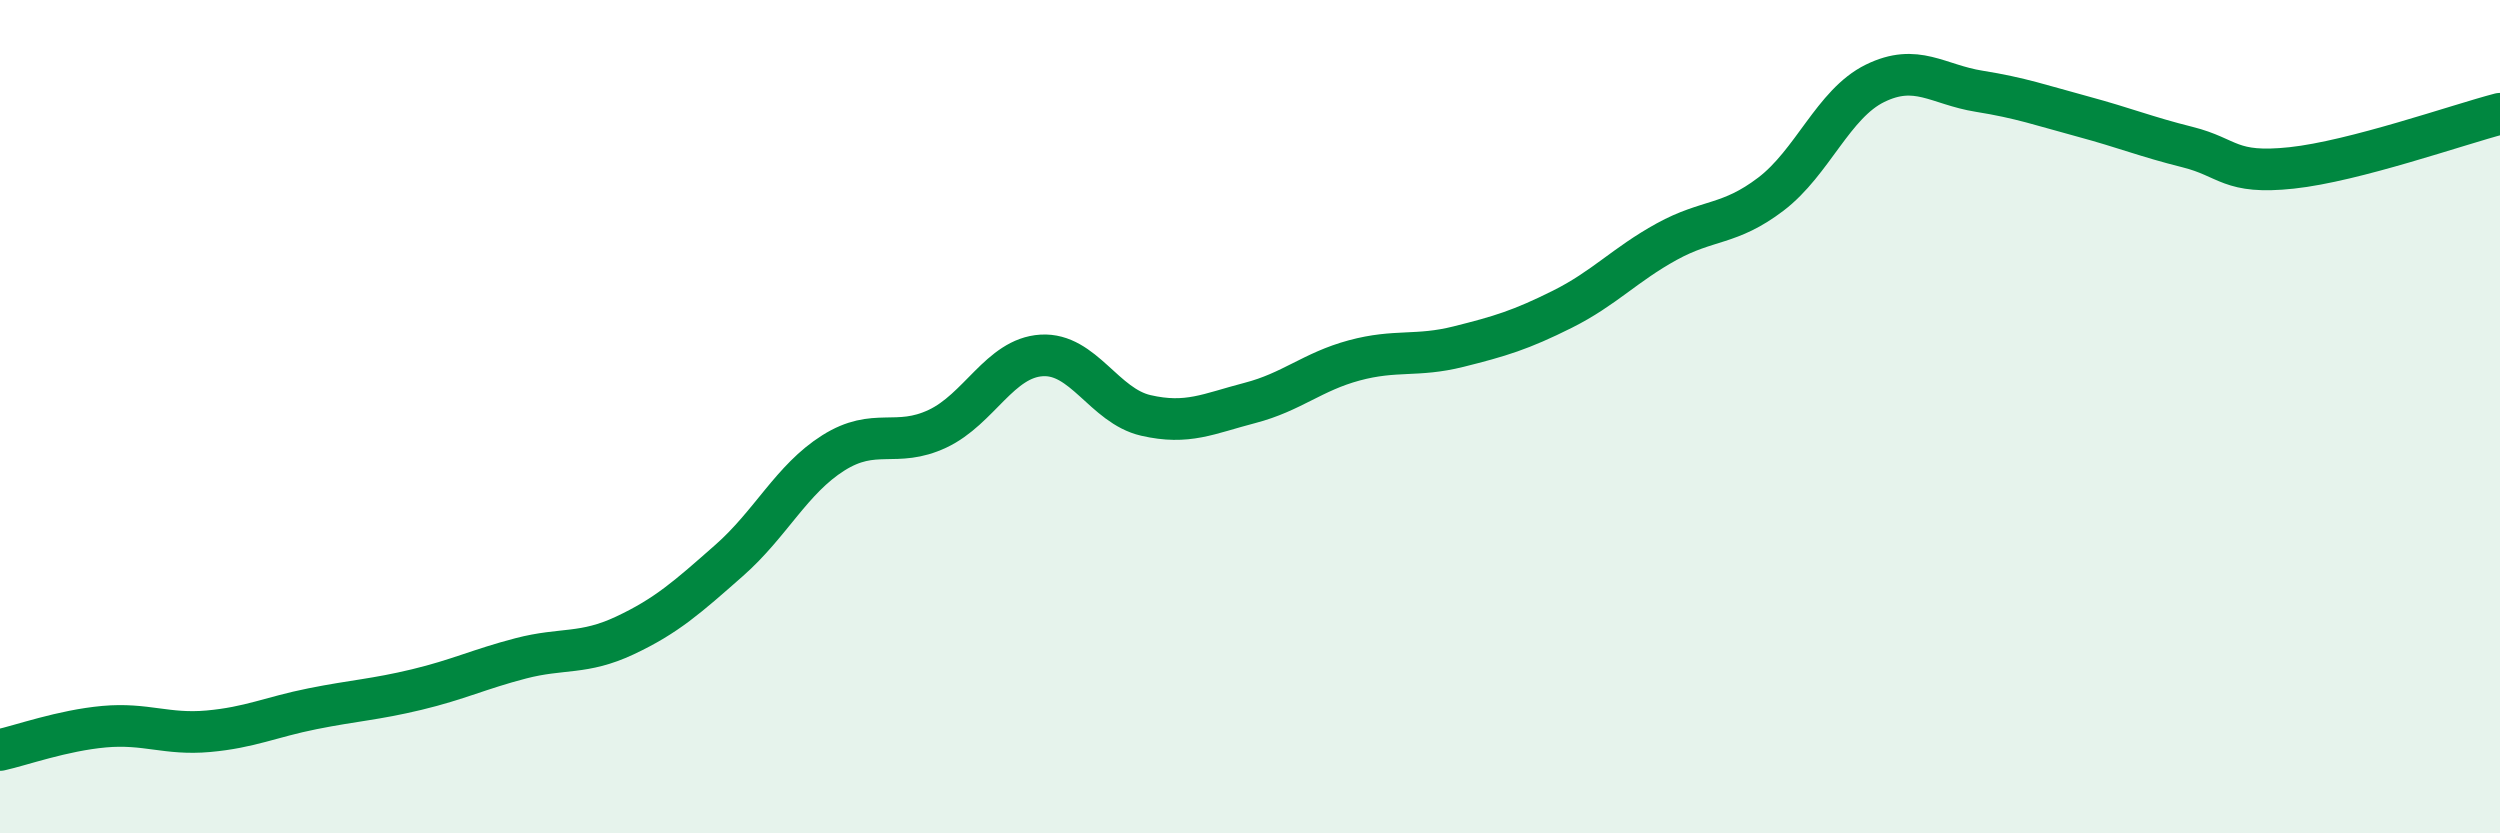
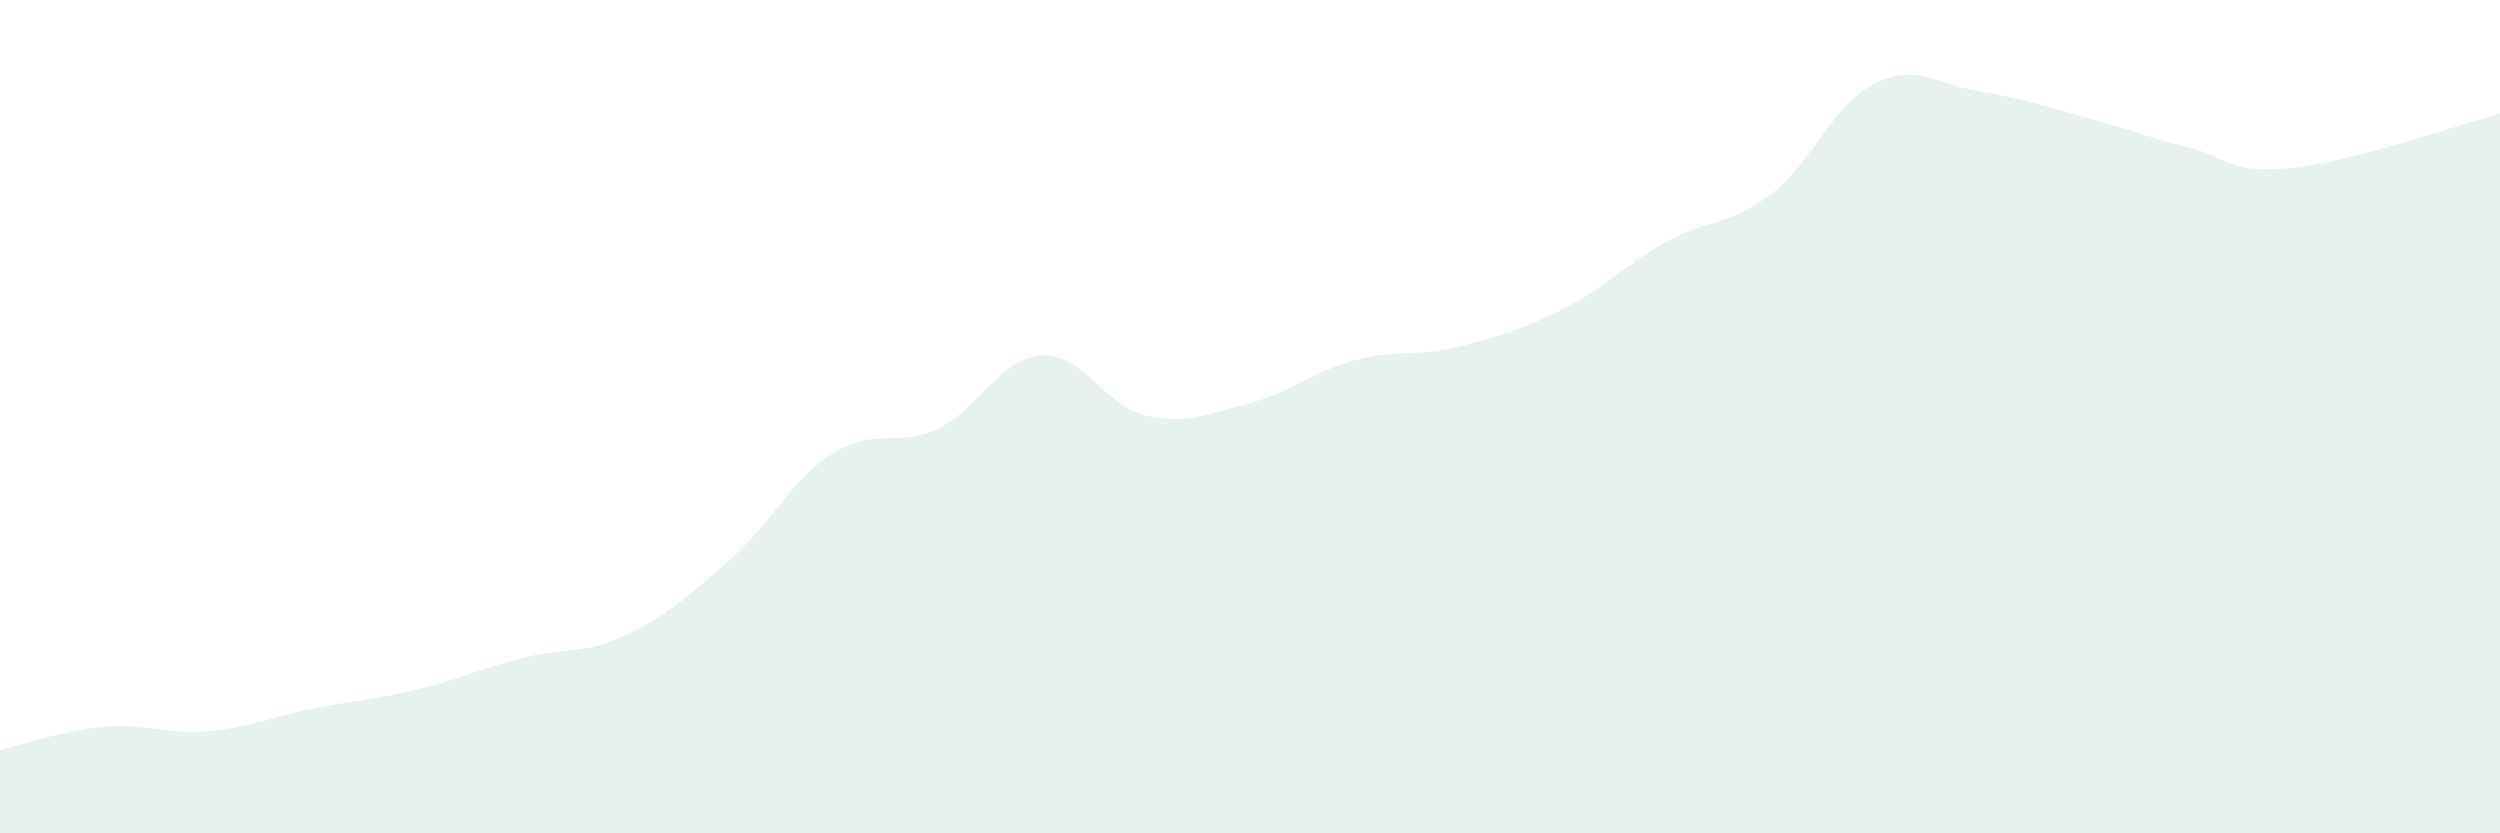
<svg xmlns="http://www.w3.org/2000/svg" width="60" height="20" viewBox="0 0 60 20">
  <path d="M 0,18 C 0.5,17.89 1.5,17.53 2.5,17.44 C 3.5,17.35 4,17.64 5,17.55 C 6,17.46 6.5,17.21 7.5,17.01 C 8.5,16.81 9,16.79 10,16.55 C 11,16.31 11.5,16.06 12.5,15.8 C 13.5,15.54 14,15.72 15,15.25 C 16,14.78 16.5,14.33 17.5,13.45 C 18.5,12.57 19,11.5 20,10.87 C 21,10.24 21.5,10.76 22.5,10.29 C 23.5,9.82 24,8.59 25,8.53 C 26,8.47 26.5,9.74 27.5,9.97 C 28.5,10.2 29,9.93 30,9.67 C 31,9.41 31.5,8.92 32.5,8.65 C 33.5,8.38 34,8.57 35,8.32 C 36,8.07 36.5,7.92 37.5,7.42 C 38.5,6.92 39,6.35 40,5.8 C 41,5.25 41.5,5.42 42.5,4.66 C 43.5,3.9 44,2.49 45,2 C 46,1.51 46.5,2.03 47.5,2.19 C 48.5,2.35 49,2.53 50,2.8 C 51,3.07 51.5,3.28 52.5,3.53 C 53.5,3.78 53.5,4.19 55,4.03 C 56.5,3.87 59,2.99 60,2.73L60 20L0 20Z" fill="#008740" opacity="0.1" stroke-linecap="round" stroke-linejoin="round" />
-   <path d="M 0,18 C 0.5,17.89 1.5,17.53 2.5,17.44 C 3.5,17.35 4,17.64 5,17.55 C 6,17.46 6.5,17.21 7.5,17.01 C 8.5,16.81 9,16.79 10,16.55 C 11,16.31 11.5,16.06 12.5,15.8 C 13.5,15.54 14,15.72 15,15.25 C 16,14.78 16.5,14.33 17.5,13.45 C 18.5,12.57 19,11.5 20,10.87 C 21,10.24 21.5,10.76 22.5,10.29 C 23.5,9.82 24,8.59 25,8.53 C 26,8.47 26.5,9.74 27.5,9.97 C 28.5,10.2 29,9.93 30,9.67 C 31,9.41 31.5,8.92 32.5,8.65 C 33.5,8.38 34,8.57 35,8.32 C 36,8.07 36.5,7.92 37.5,7.42 C 38.5,6.92 39,6.35 40,5.8 C 41,5.25 41.5,5.42 42.5,4.66 C 43.5,3.9 44,2.49 45,2 C 46,1.51 46.5,2.03 47.5,2.19 C 48.5,2.35 49,2.53 50,2.8 C 51,3.07 51.5,3.28 52.5,3.53 C 53.5,3.78 53.5,4.19 55,4.03 C 56.5,3.87 59,2.99 60,2.73" stroke="#008740" stroke-width="1" fill="none" stroke-linecap="round" stroke-linejoin="round" />
</svg>